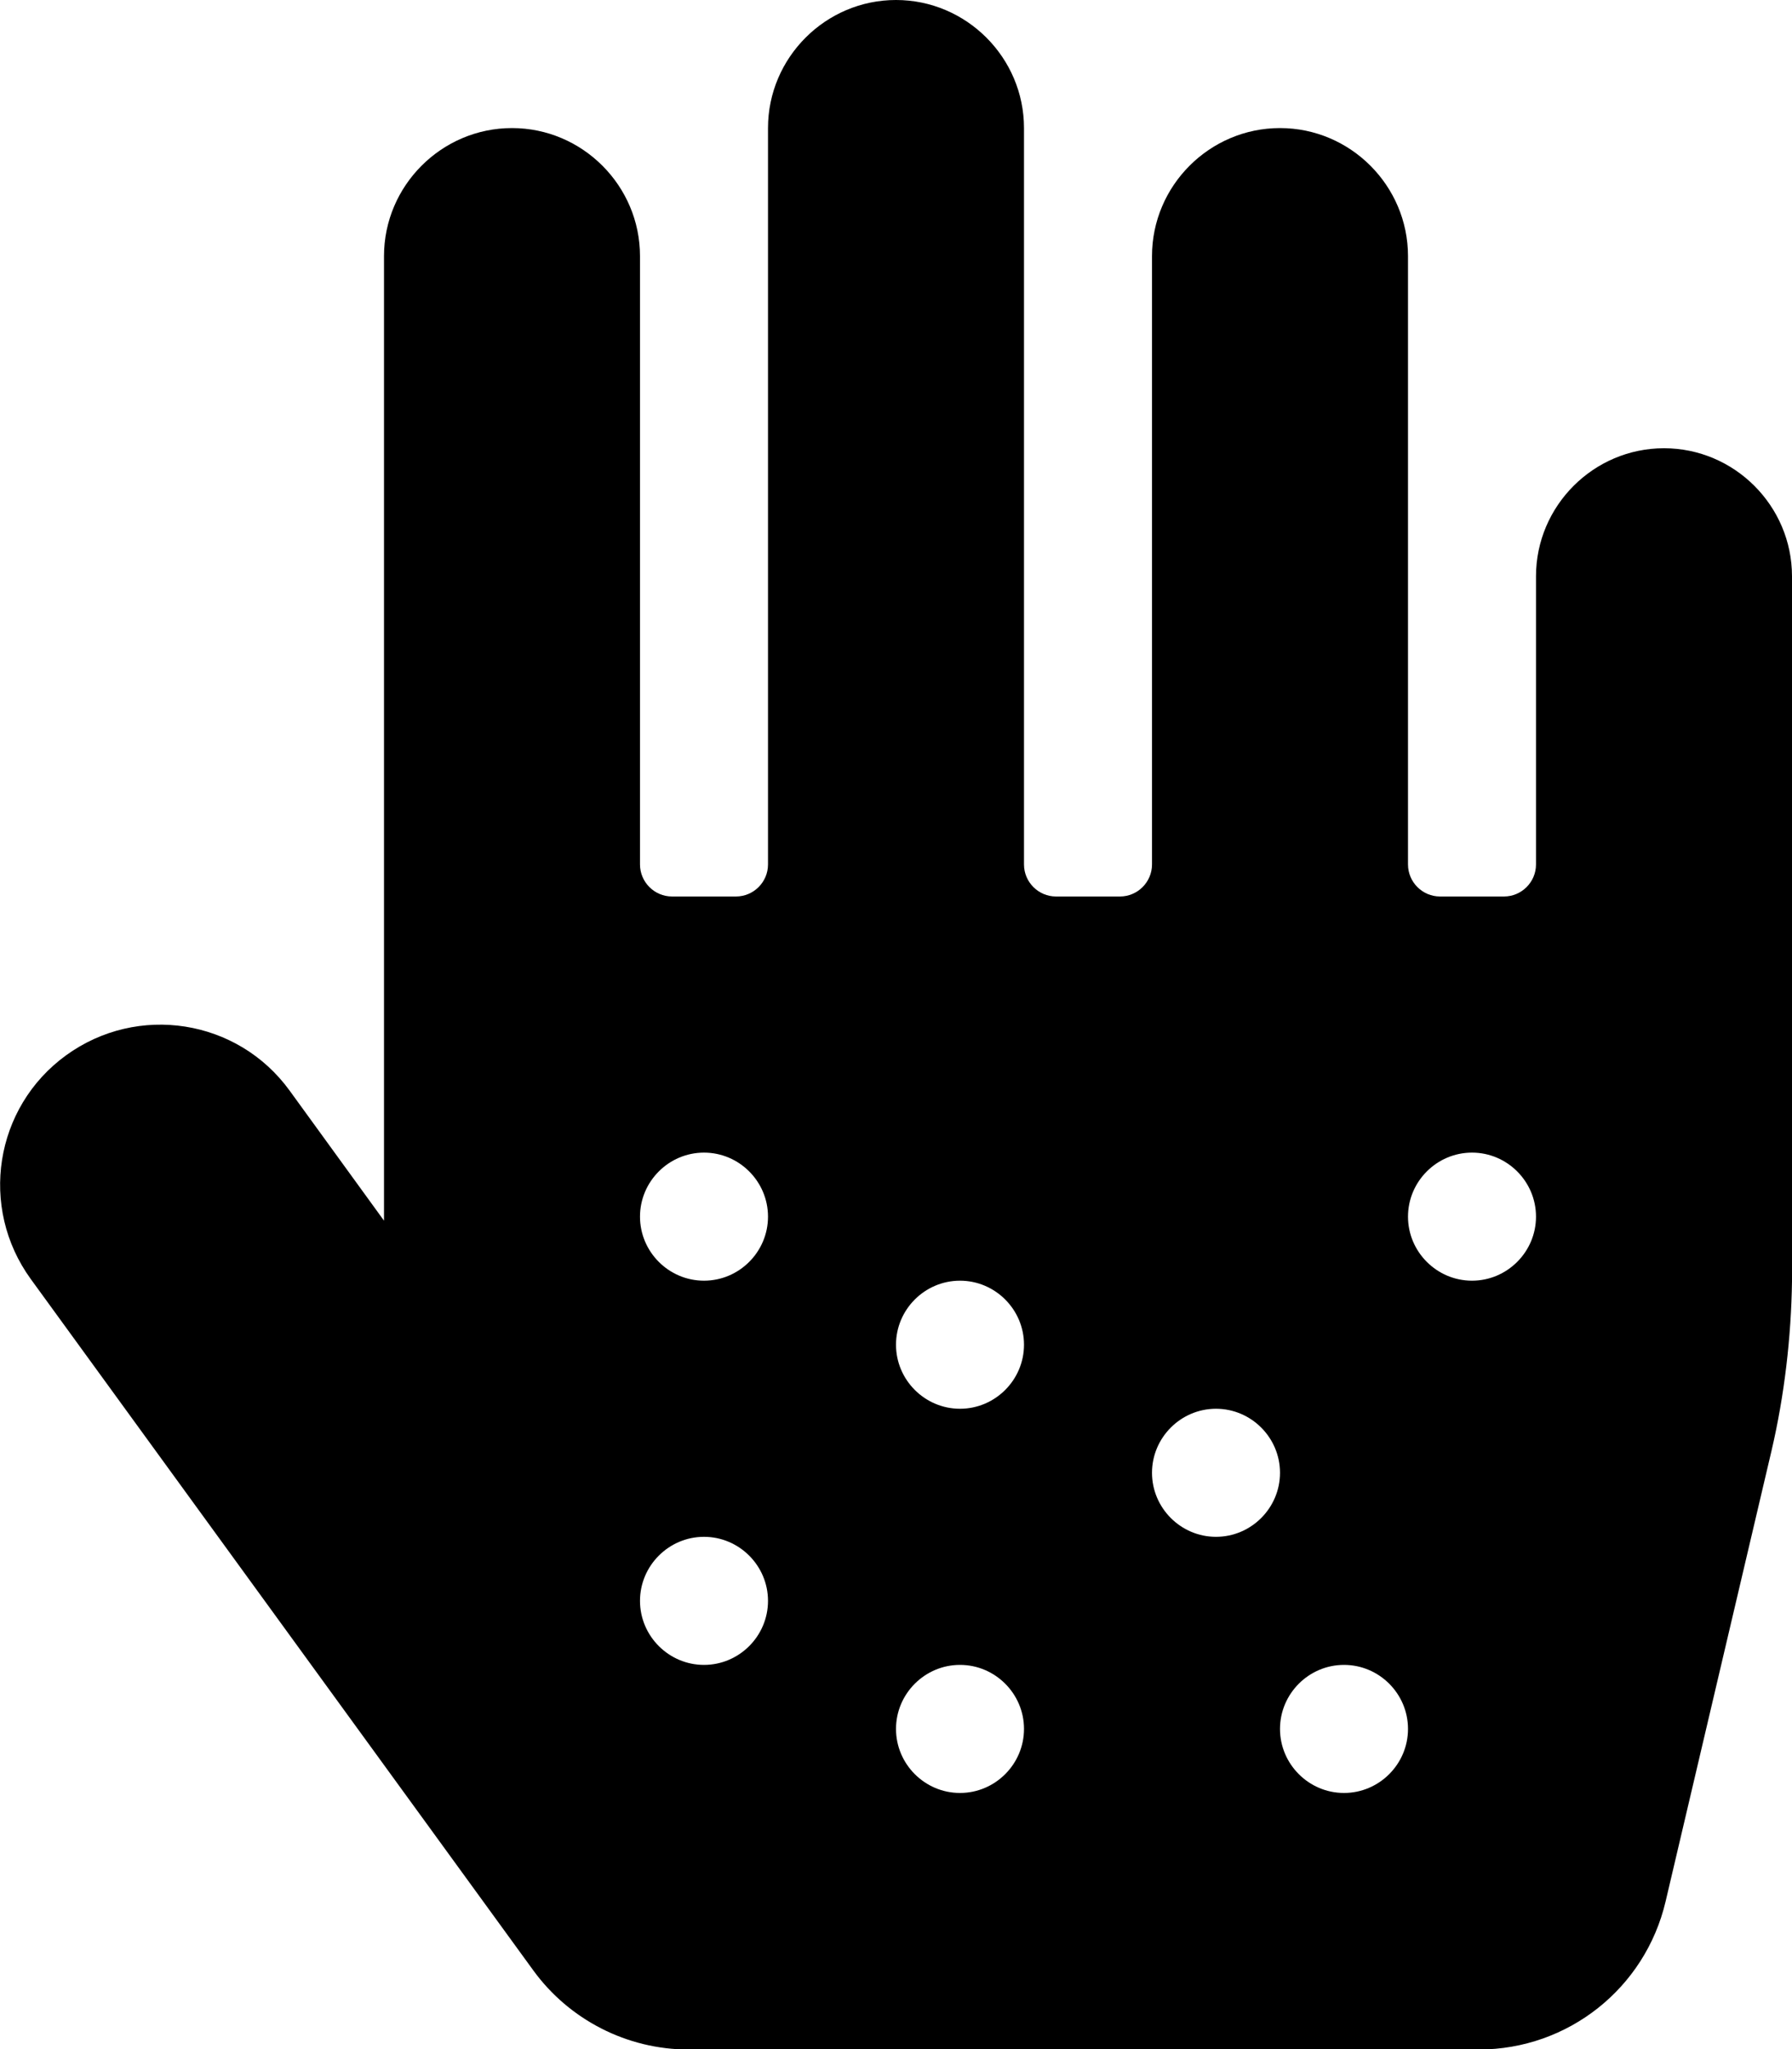
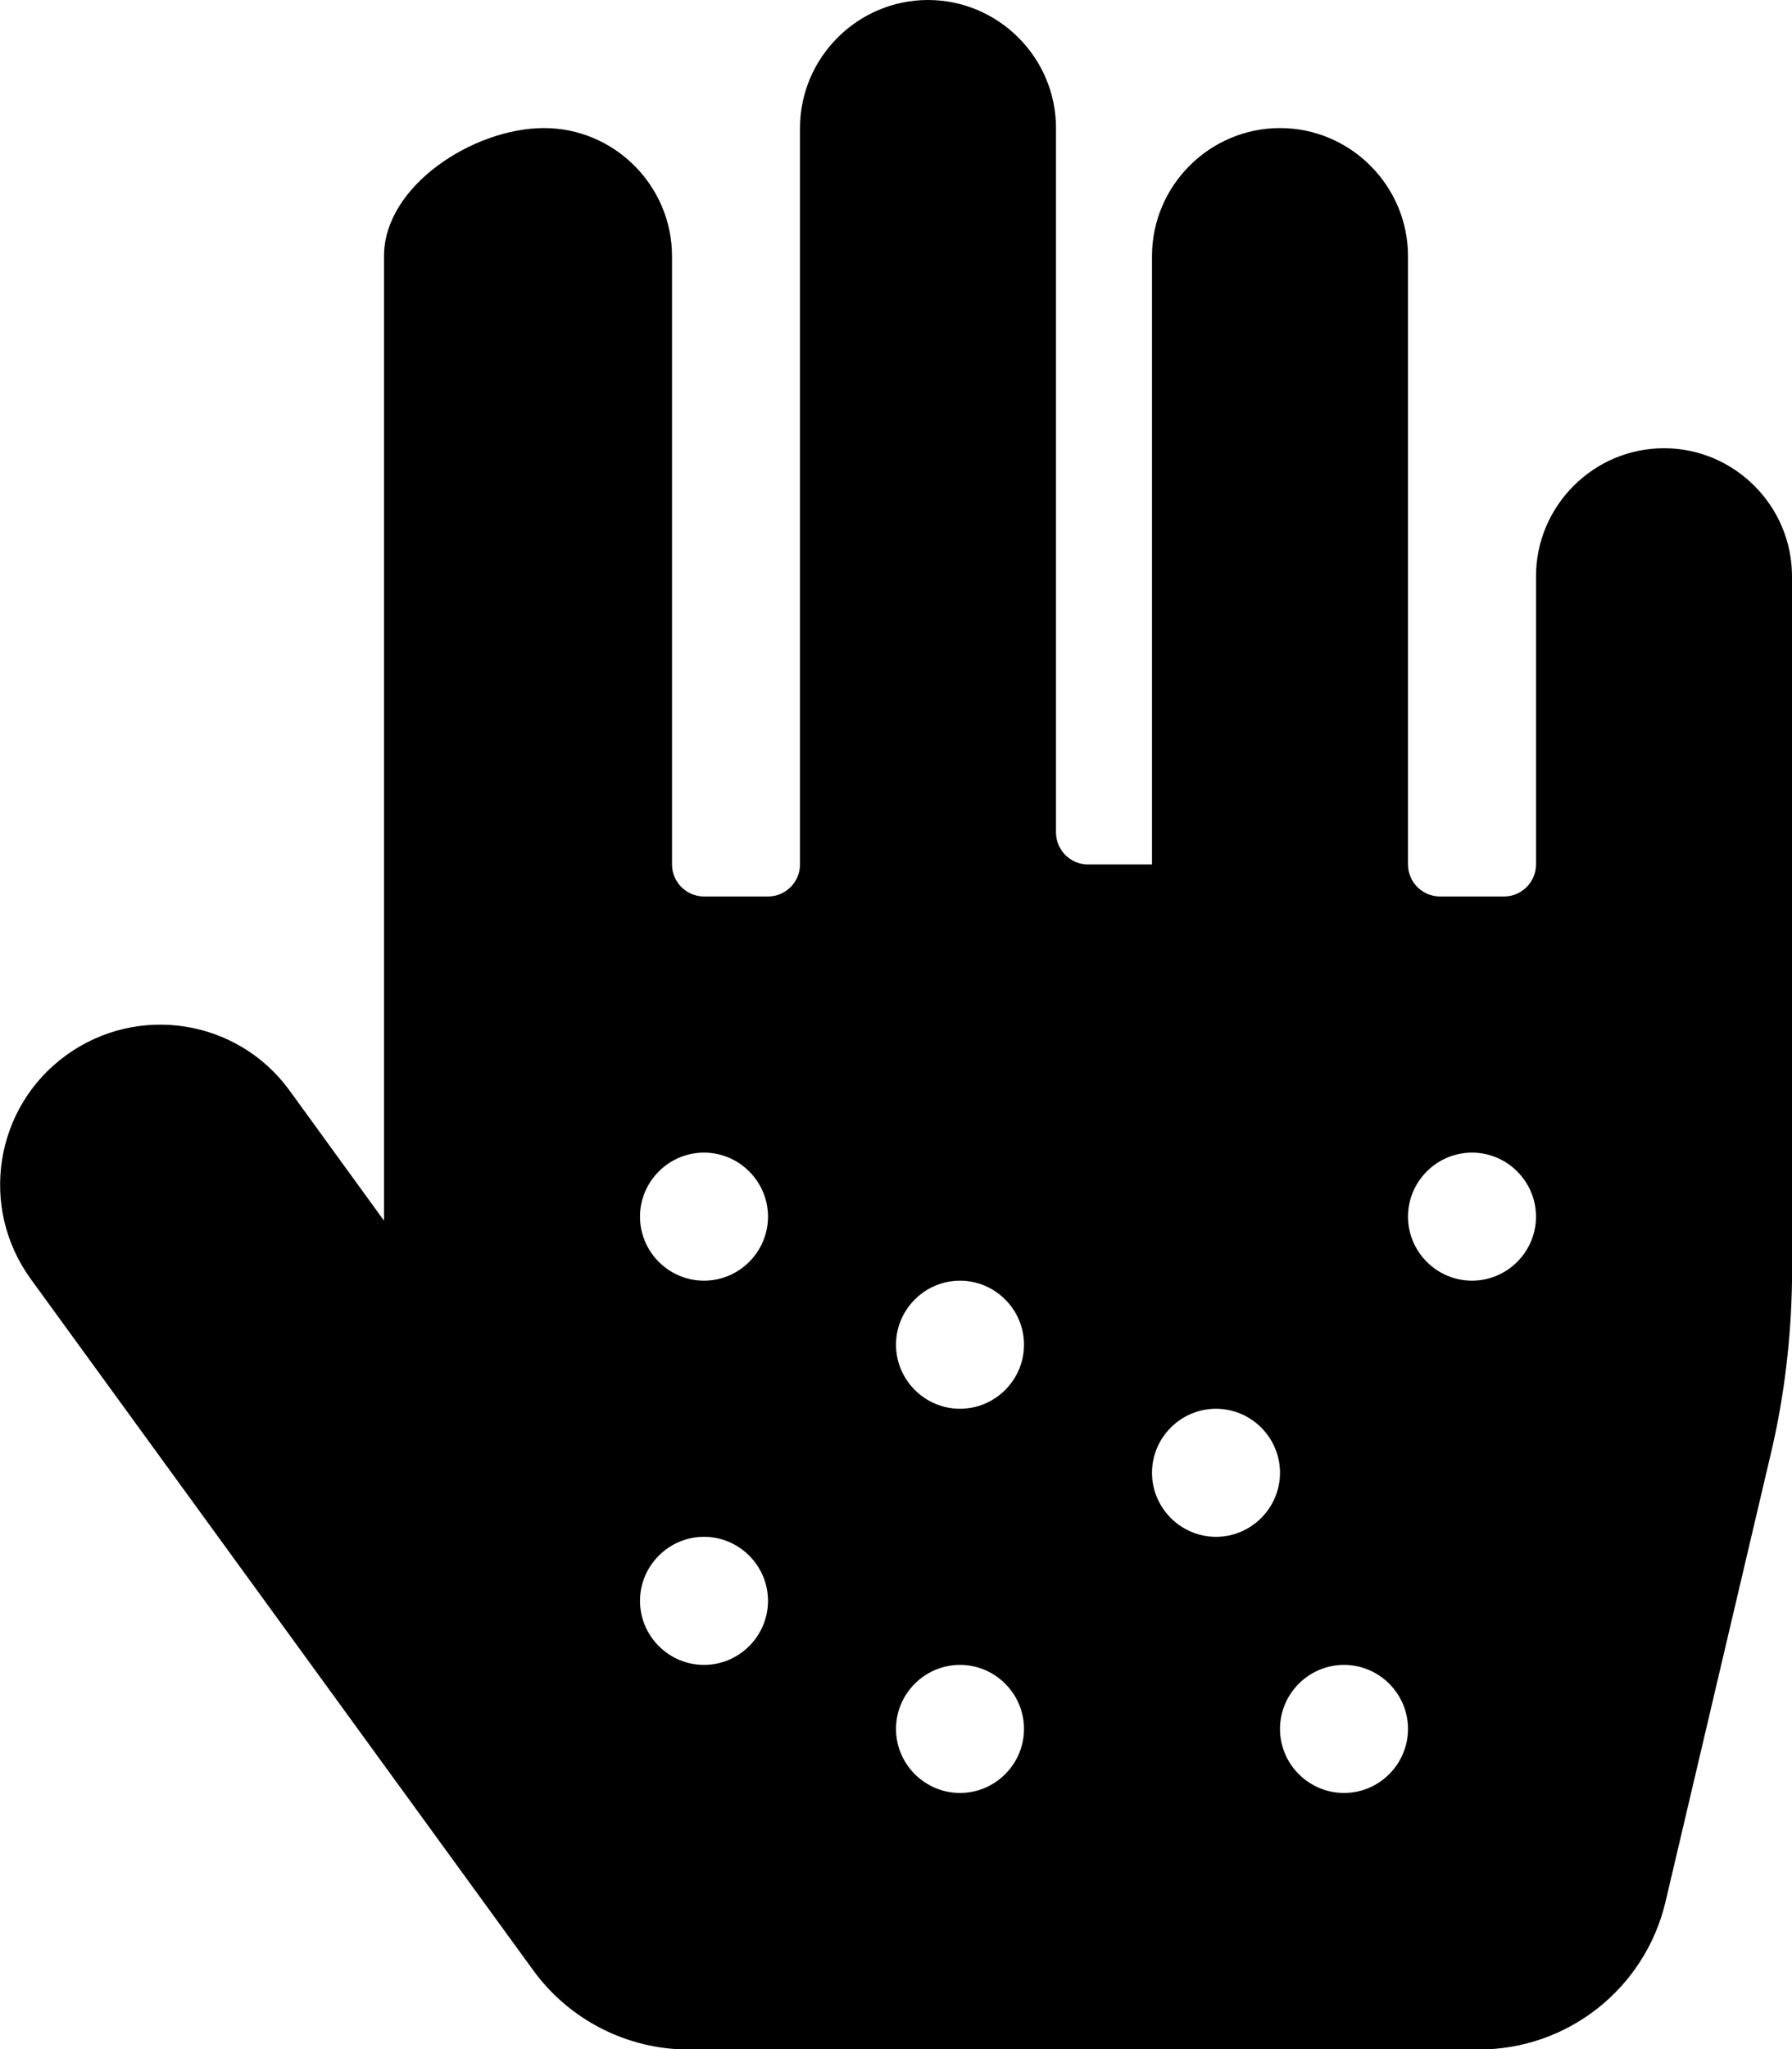
<svg xmlns="http://www.w3.org/2000/svg" viewBox="0 0 448 512">
-   <path d="M416 112c-17.6 0-32 14.4-32 32v72c0 4.4-3.6 8-8 8h-16c-4.4 0-8-3.6-8-8V64c0-17.6-14.4-32-32-32s-32 14.4-32 32v152c0 4.4-3.6 8-8 8h-16c-4.4 0-8-3.6-8-8V32c0-17.6-14.4-32-32-32s-32 14.4-32 32v184c0 4.4-3.6 8-8 8h-16c-4.4 0-8-3.6-8-8V64c0-17.6-14.4-32-32-32S96 46.4 96 64v241l-23.6-32.5c-13-17.9-38-21.8-55.9-8.8s-21.8 38-8.8 55.9l125.6 172.7c9 12.4 23.5 19.8 38.8 19.8h197.6c22.3 0 41.6-15.3 46.7-37l26.5-112.7c3.2-13.7 4.9-28.3 5.1-42.3V144c0-17.6-14.4-32-32-32zM176 416c-8.8 0-16-7.2-16-16s7.2-16 16-16 16 7.2 16 16-7.2 16-16 16zm0-96c-8.8 0-16-7.2-16-16s7.2-16 16-16 16 7.2 16 16-7.2 16-16 16zm64 128c-8.8 0-16-7.2-16-16s7.2-16 16-16 16 7.2 16 16-7.2 16-16 16zm0-96c-8.8 0-16-7.2-16-16s7.2-16 16-16 16 7.2 16 16-7.2 16-16 16zm64 32c-8.8 0-16-7.2-16-16s7.2-16 16-16 16 7.2 16 16-7.2 16-16 16zm32 64c-8.8 0-16-7.2-16-16s7.2-16 16-16 16 7.2 16 16-7.2 16-16 16zm32-128c-8.8 0-16-7.2-16-16s7.2-16 16-16 16 7.2 16 16-7.2 16-16 16z" />
+   <path d="M416 112c-17.6 0-32 14.4-32 32v72c0 4.4-3.6 8-8 8h-16c-4.4 0-8-3.6-8-8V64c0-17.6-14.4-32-32-32s-32 14.4-32 32v152h-16c-4.4 0-8-3.6-8-8V32c0-17.6-14.4-32-32-32s-32 14.4-32 32v184c0 4.4-3.6 8-8 8h-16c-4.4 0-8-3.6-8-8V64c0-17.6-14.4-32-32-32S96 46.4 96 64v241l-23.6-32.5c-13-17.9-38-21.8-55.9-8.8s-21.8 38-8.8 55.9l125.6 172.7c9 12.4 23.5 19.8 38.8 19.8h197.6c22.3 0 41.6-15.3 46.7-37l26.5-112.7c3.2-13.7 4.9-28.3 5.1-42.3V144c0-17.6-14.4-32-32-32zM176 416c-8.8 0-16-7.2-16-16s7.2-16 16-16 16 7.2 16 16-7.2 16-16 16zm0-96c-8.8 0-16-7.2-16-16s7.2-16 16-16 16 7.2 16 16-7.2 16-16 16zm64 128c-8.8 0-16-7.2-16-16s7.2-16 16-16 16 7.2 16 16-7.2 16-16 16zm0-96c-8.8 0-16-7.2-16-16s7.2-16 16-16 16 7.2 16 16-7.2 16-16 16zm64 32c-8.8 0-16-7.2-16-16s7.2-16 16-16 16 7.2 16 16-7.2 16-16 16zm32 64c-8.8 0-16-7.2-16-16s7.2-16 16-16 16 7.2 16 16-7.2 16-16 16zm32-128c-8.8 0-16-7.2-16-16s7.2-16 16-16 16 7.2 16 16-7.2 16-16 16z" />
</svg>